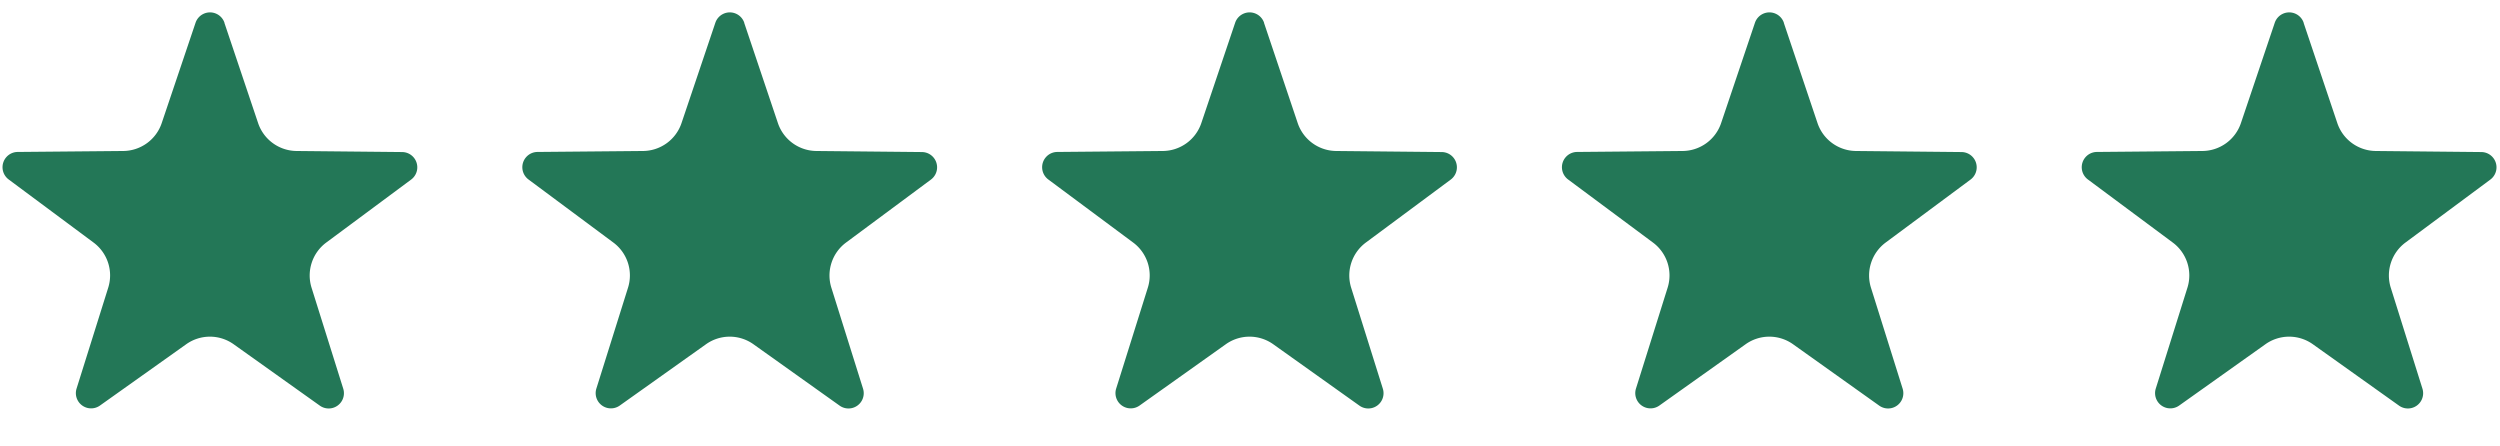
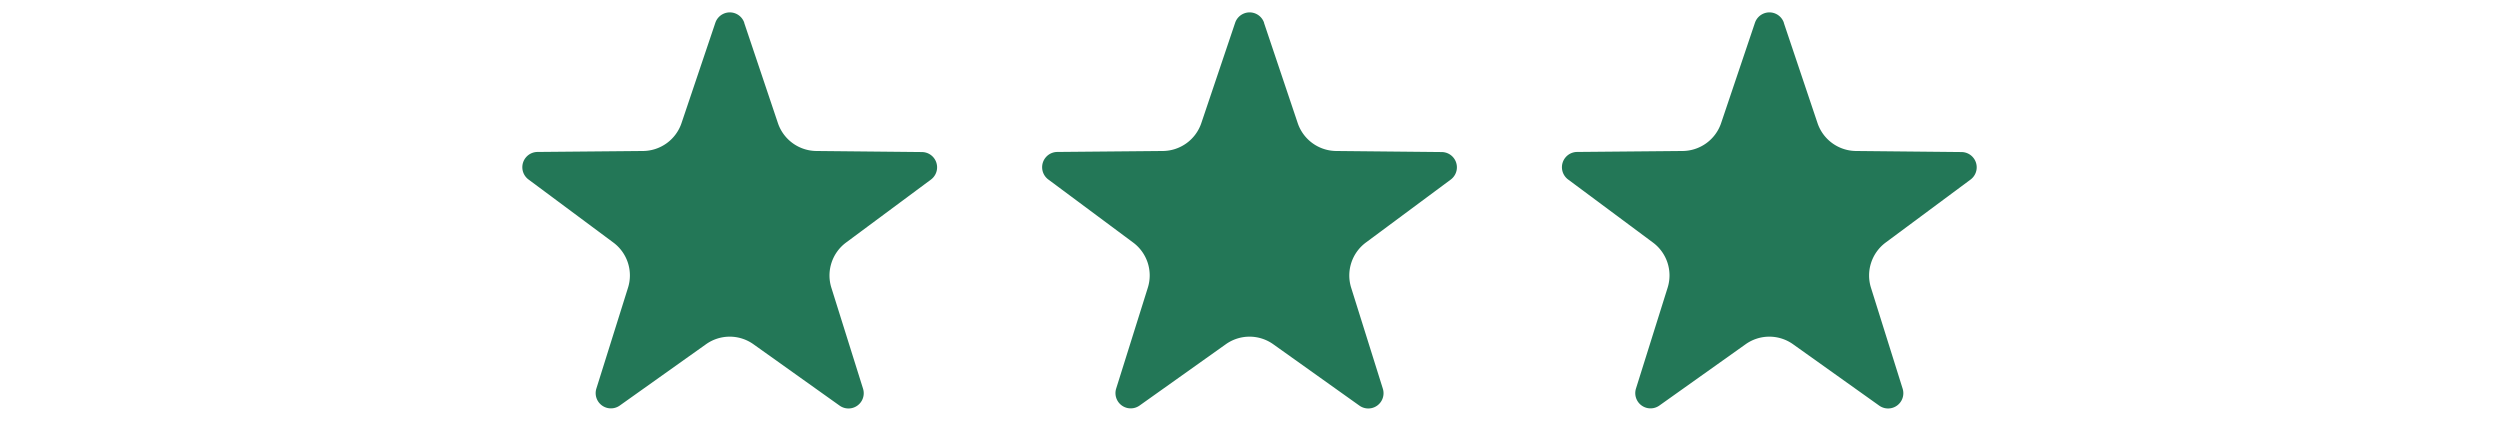
<svg xmlns="http://www.w3.org/2000/svg" width="101" height="18" viewBox="0 0 101 18">
  <defs>
    <clipPath id="clip-path">
      <rect id="長方形_146603" data-name="長方形 146603" width="17" height="18" transform="translate(0.095)" fill="#237757" />
    </clipPath>
  </defs>
  <g id="グループ_83009" data-name="グループ 83009" transform="translate(-20.095)">
    <g id="グループ_83009-2" data-name="グループ 83009" transform="translate(20 0)" clip-path="url(#clip-path)">
-       <path id="パス_11775" data-name="パス 11775" d="M8.965.42l1.361,4.048A1.656,1.656,0,0,0,11.877,5.6l4.27.043a.617.617,0,0,1,.363,1.112L13.079,9.3a1.657,1.657,0,0,0-.592,1.824L13.766,15.2a.616.616,0,0,1-.946.687L9.34,13.408a1.652,1.652,0,0,0-1.918,0L3.94,15.883a.616.616,0,0,1-.946-.687L4.273,11.12A1.654,1.654,0,0,0,3.681,9.3L.251,6.751A.617.617,0,0,1,.612,5.639L4.883,5.6A1.656,1.656,0,0,0,6.435,4.468L7.8.42a.617.617,0,0,1,1.169,0" transform="translate(0.195 0.5)" fill="#237757" />
-     </g>
+       </g>
    <g id="グループ_83012" data-name="グループ 83012" transform="translate(62 0)" clip-path="url(#clip-path)">
      <path id="パス_11778" data-name="パス 11778" d="M8.965.42l1.361,4.048A1.656,1.656,0,0,0,11.877,5.6l4.27.043a.617.617,0,0,1,.363,1.112L13.079,9.3a1.657,1.657,0,0,0-.592,1.824L13.766,15.2a.616.616,0,0,1-.946.687L9.34,13.408a1.652,1.652,0,0,0-1.918,0L3.94,15.883a.616.616,0,0,1-.946-.687L4.273,11.12A1.654,1.654,0,0,0,3.681,9.3L.251,6.751A.617.617,0,0,1,.612,5.639L4.883,5.6A1.656,1.656,0,0,0,6.435,4.468L7.8.42a.617.617,0,0,1,1.169,0" transform="translate(0.195 0.5)" fill="#237757" />
    </g>
    <g id="グループ_83010" data-name="グループ 83010" transform="translate(41 0)" clip-path="url(#clip-path)">
      <path id="パス_11776" data-name="パス 11776" d="M8.965.42l1.361,4.048A1.656,1.656,0,0,0,11.877,5.6l4.27.043a.617.617,0,0,1,.363,1.112L13.079,9.3a1.657,1.657,0,0,0-.592,1.824L13.766,15.2a.616.616,0,0,1-.946.687L9.34,13.408a1.652,1.652,0,0,0-1.918,0L3.94,15.883a.616.616,0,0,1-.946-.687L4.273,11.12A1.654,1.654,0,0,0,3.681,9.3L.251,6.751A.617.617,0,0,1,.612,5.639L4.883,5.6A1.656,1.656,0,0,0,6.435,4.468L7.8.42a.617.617,0,0,1,1.169,0" transform="translate(0.195 0.5)" fill="#237757" />
    </g>
    <g id="グループ_83011" data-name="グループ 83011" transform="translate(83 0)" clip-path="url(#clip-path)">
      <path id="パス_11777" data-name="パス 11777" d="M8.965.42l1.361,4.048A1.656,1.656,0,0,0,11.877,5.6l4.27.043a.617.617,0,0,1,.363,1.112L13.079,9.3a1.657,1.657,0,0,0-.592,1.824L13.766,15.2a.616.616,0,0,1-.946.687L9.34,13.408a1.652,1.652,0,0,0-1.918,0L3.94,15.883a.616.616,0,0,1-.946-.687L4.273,11.12A1.654,1.654,0,0,0,3.681,9.3L.251,6.751A.617.617,0,0,1,.612,5.639L4.883,5.6A1.656,1.656,0,0,0,6.435,4.468L7.8.42a.617.617,0,0,1,1.169,0" transform="translate(0.195 0.5)" fill="#237757" />
    </g>
    <g id="グループ_83791" data-name="グループ 83791" transform="translate(104)" clip-path="url(#clip-path)">
-       <path id="パス_11985" data-name="パス 11985" d="M8.965.42l1.361,4.048A1.656,1.656,0,0,0,11.877,5.6l4.27.043a.617.617,0,0,1,.363,1.112L13.079,9.3a1.657,1.657,0,0,0-.592,1.824L13.766,15.2a.616.616,0,0,1-.946.687L9.34,13.408a1.652,1.652,0,0,0-1.918,0L3.94,15.883a.616.616,0,0,1-.946-.687L4.273,11.12A1.654,1.654,0,0,0,3.681,9.3L.251,6.751A.617.617,0,0,1,.612,5.639L4.883,5.6A1.656,1.656,0,0,0,6.435,4.468L7.8.42a.617.617,0,0,1,1.169,0" transform="translate(0.195 0.5)" fill="#237757" />
-     </g>
+       </g>
  </g>
</svg>